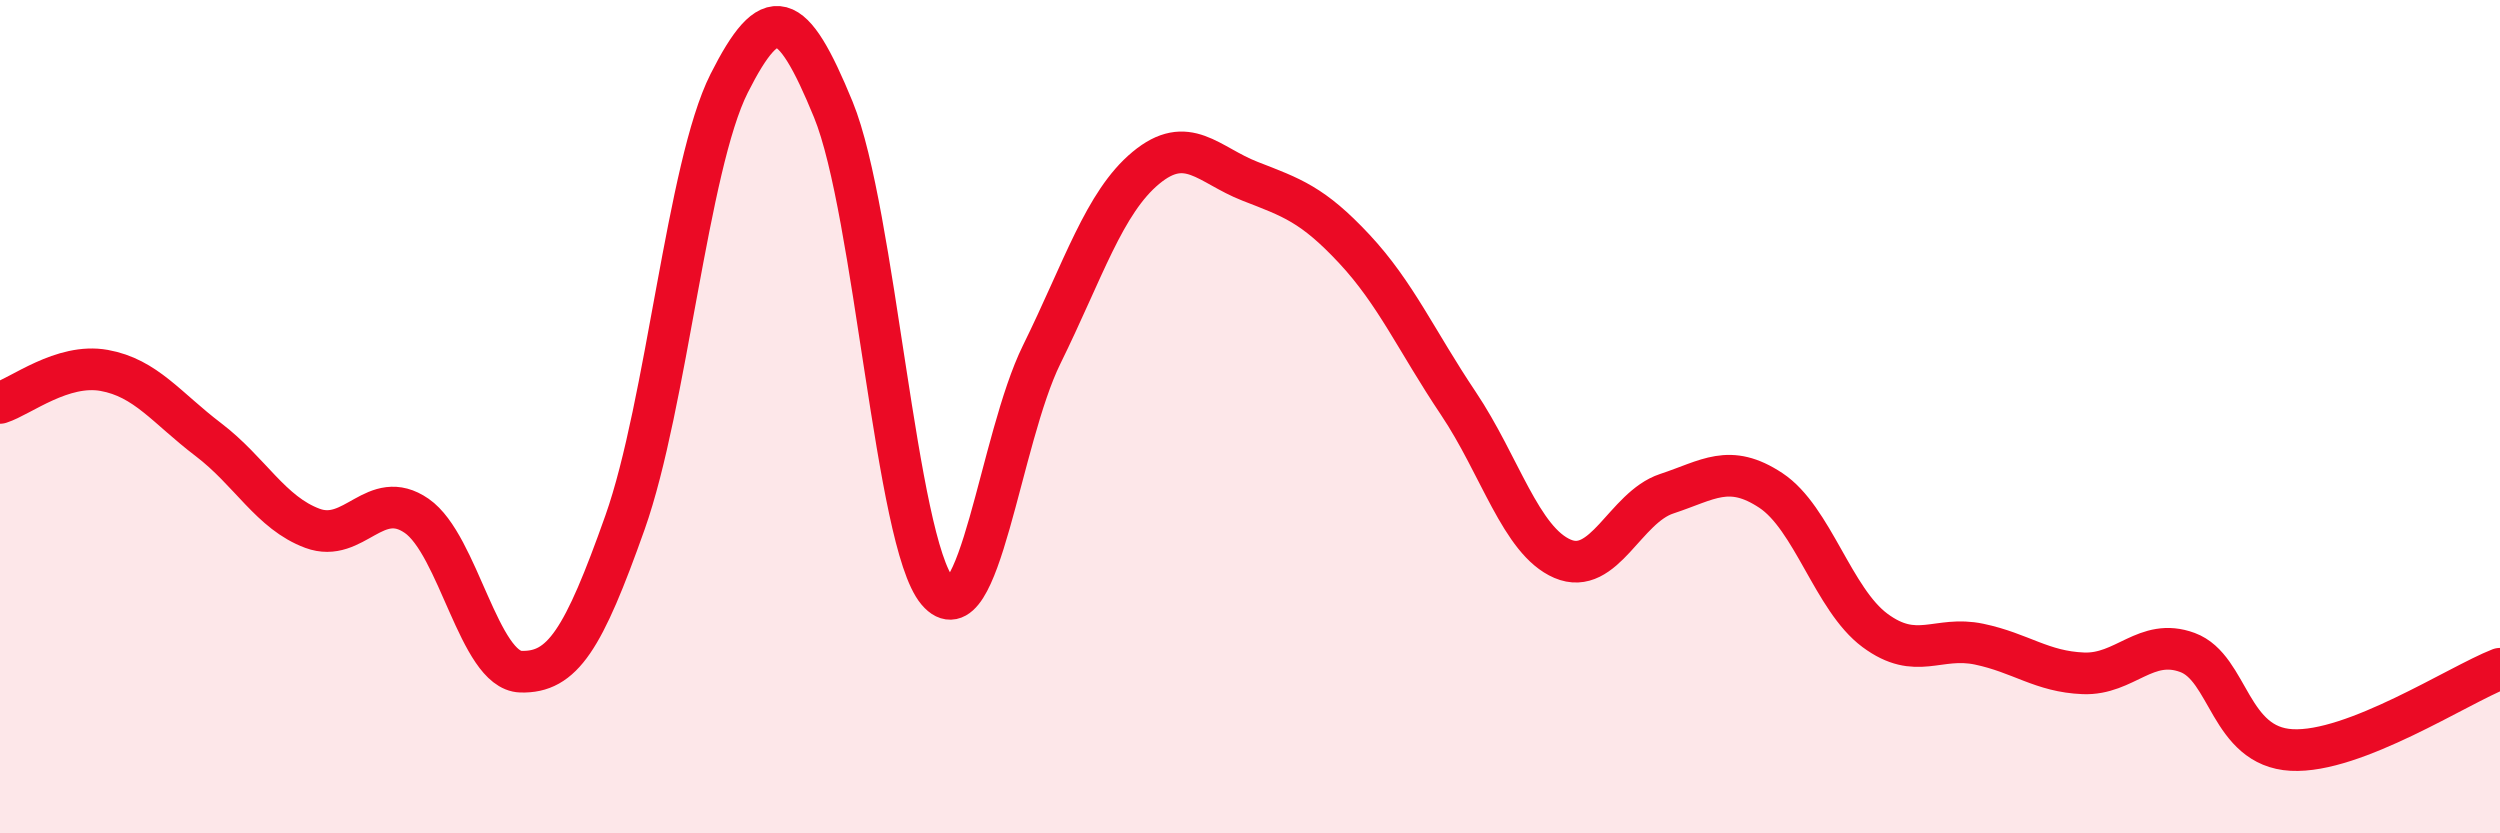
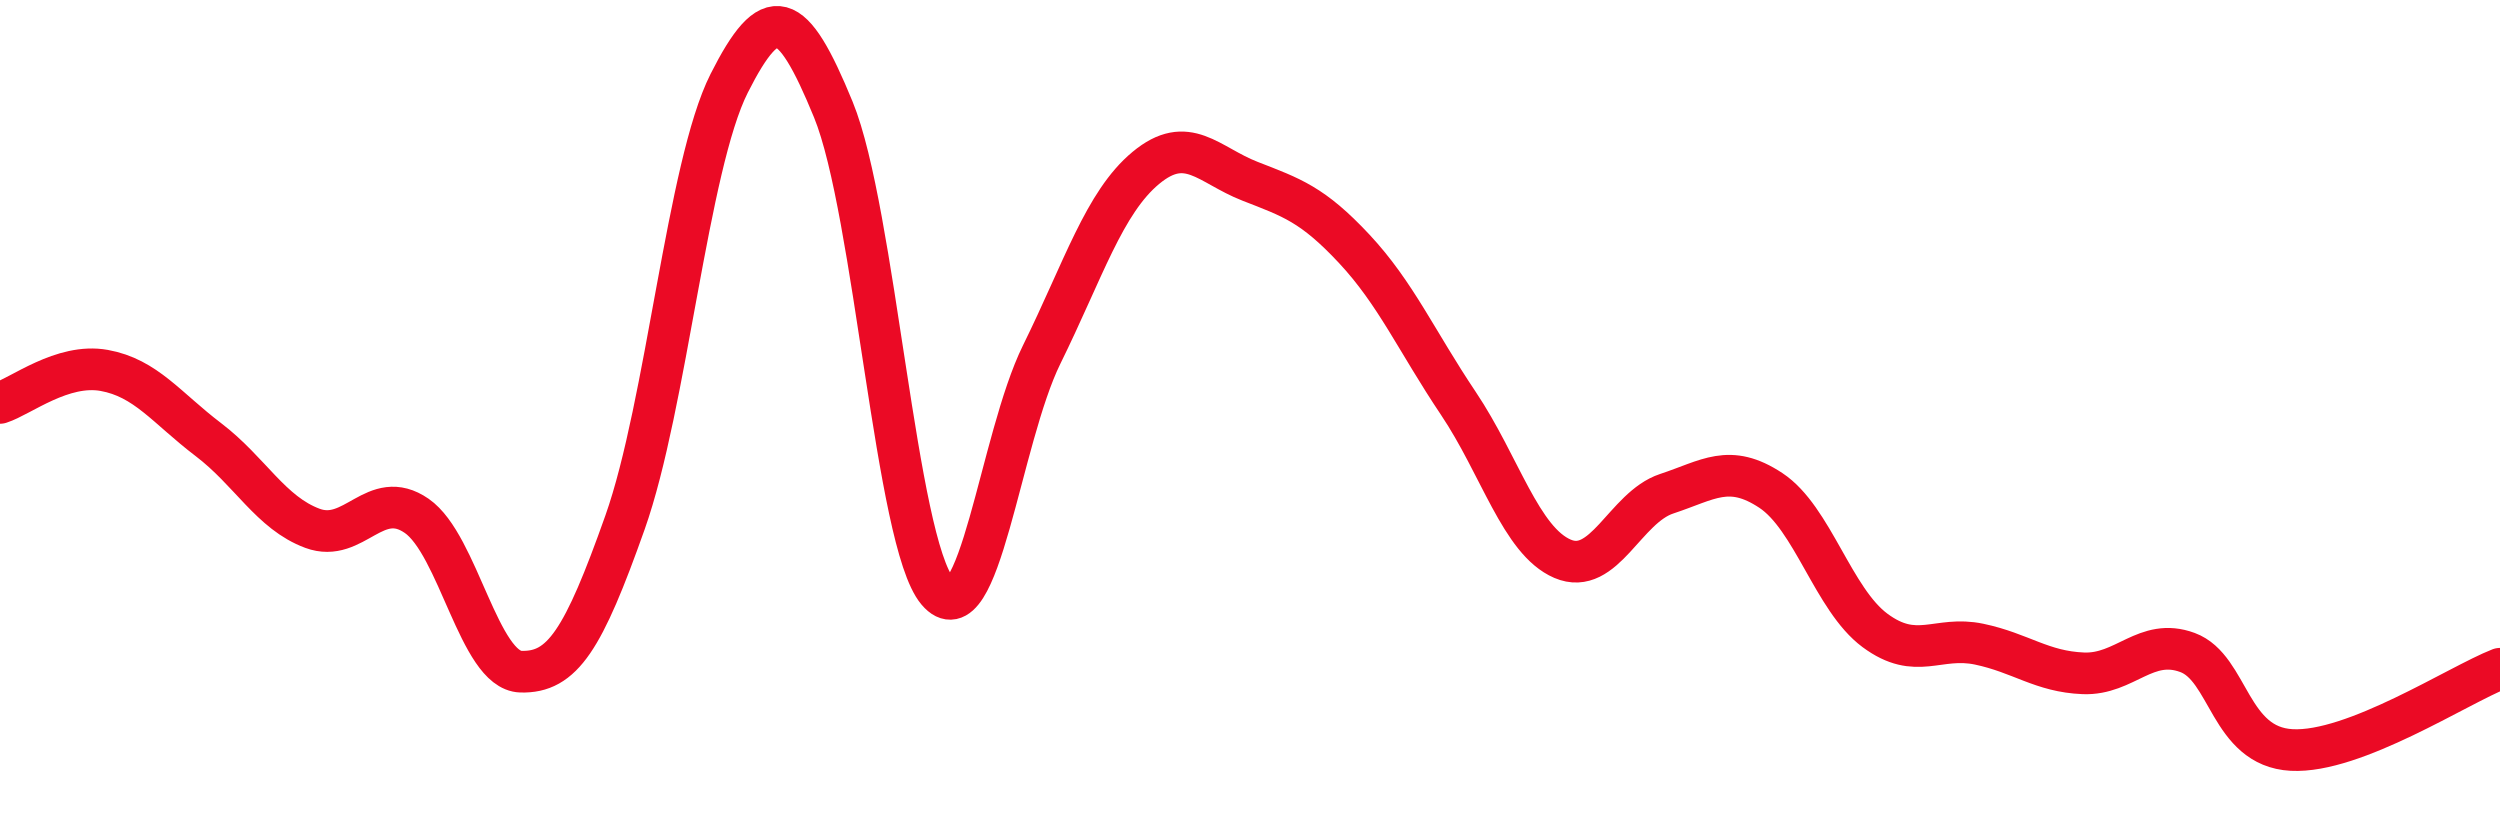
<svg xmlns="http://www.w3.org/2000/svg" width="60" height="20" viewBox="0 0 60 20">
-   <path d="M 0,9.67 C 0.5,9.51 1.5,8.71 2.5,8.89 C 3.5,9.07 4,9.79 5,10.55 C 6,11.31 6.5,12.31 7.5,12.68 C 8.5,13.05 9,11.69 10,12.38 C 11,13.07 11.5,16.09 12.5,16.12 C 13.5,16.15 14,15.36 15,12.54 C 16,9.72 16.5,3.98 17.5,2 C 18.5,0.02 19,0.19 20,2.63 C 21,5.07 21.5,13.01 22.5,14.19 C 23.5,15.37 24,10.54 25,8.51 C 26,6.48 26.5,4.86 27.5,4.03 C 28.5,3.2 29,3.96 30,4.35 C 31,4.74 31.5,4.9 32.5,5.97 C 33.5,7.04 34,8.19 35,9.68 C 36,11.17 36.5,12.98 37.5,13.41 C 38.5,13.84 39,12.18 40,11.85 C 41,11.52 41.5,11.11 42.5,11.77 C 43.5,12.43 44,14.39 45,15.13 C 46,15.87 46.5,15.25 47.5,15.46 C 48.5,15.67 49,16.12 50,16.16 C 51,16.2 51.5,15.29 52.5,15.66 C 53.5,16.03 53.5,17.92 55,18 C 56.5,18.08 59,16.44 60,16.05L60 20L0 20Z" fill="#EB0A25" opacity="0.1" stroke-linecap="round" stroke-linejoin="round" />
  <path d="M 0,9.67 C 0.5,9.51 1.5,8.71 2.5,8.89 C 3.5,9.07 4,9.79 5,10.55 C 6,11.31 6.5,12.31 7.5,12.68 C 8.5,13.05 9,11.69 10,12.38 C 11,13.07 11.5,16.09 12.5,16.12 C 13.5,16.15 14,15.36 15,12.54 C 16,9.72 16.5,3.98 17.5,2 C 18.5,0.02 19,0.19 20,2.63 C 21,5.07 21.5,13.01 22.5,14.19 C 23.5,15.37 24,10.54 25,8.51 C 26,6.48 26.5,4.86 27.5,4.03 C 28.5,3.2 29,3.96 30,4.35 C 31,4.74 31.5,4.9 32.5,5.97 C 33.5,7.04 34,8.19 35,9.68 C 36,11.17 36.5,12.98 37.5,13.41 C 38.5,13.84 39,12.18 40,11.85 C 41,11.52 41.5,11.11 42.5,11.77 C 43.5,12.43 44,14.39 45,15.13 C 46,15.87 46.5,15.25 47.5,15.46 C 48.5,15.67 49,16.12 50,16.16 C 51,16.2 51.5,15.29 52.5,15.66 C 53.5,16.03 53.5,17.92 55,18 C 56.5,18.08 59,16.44 60,16.05" stroke="#EB0A25" stroke-width="1" fill="none" stroke-linecap="round" stroke-linejoin="round" />
</svg>